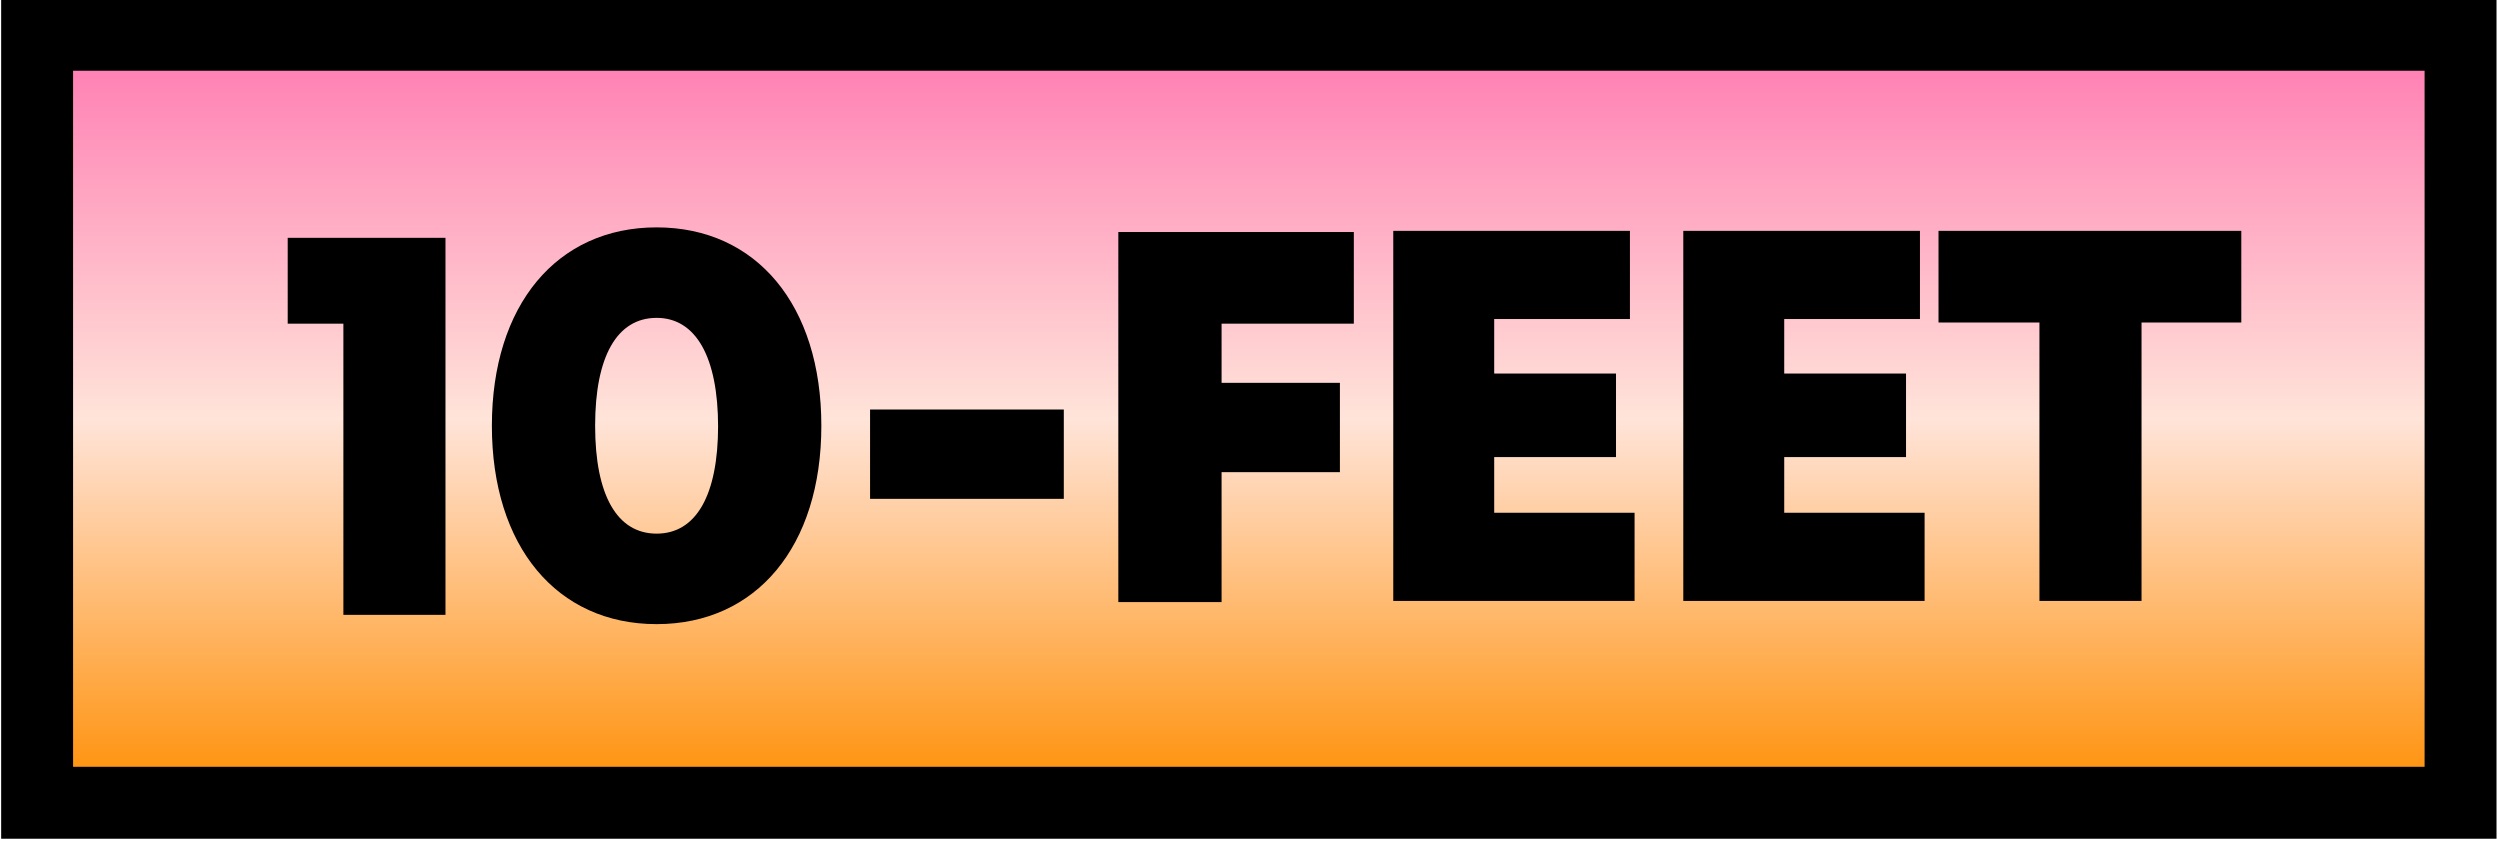
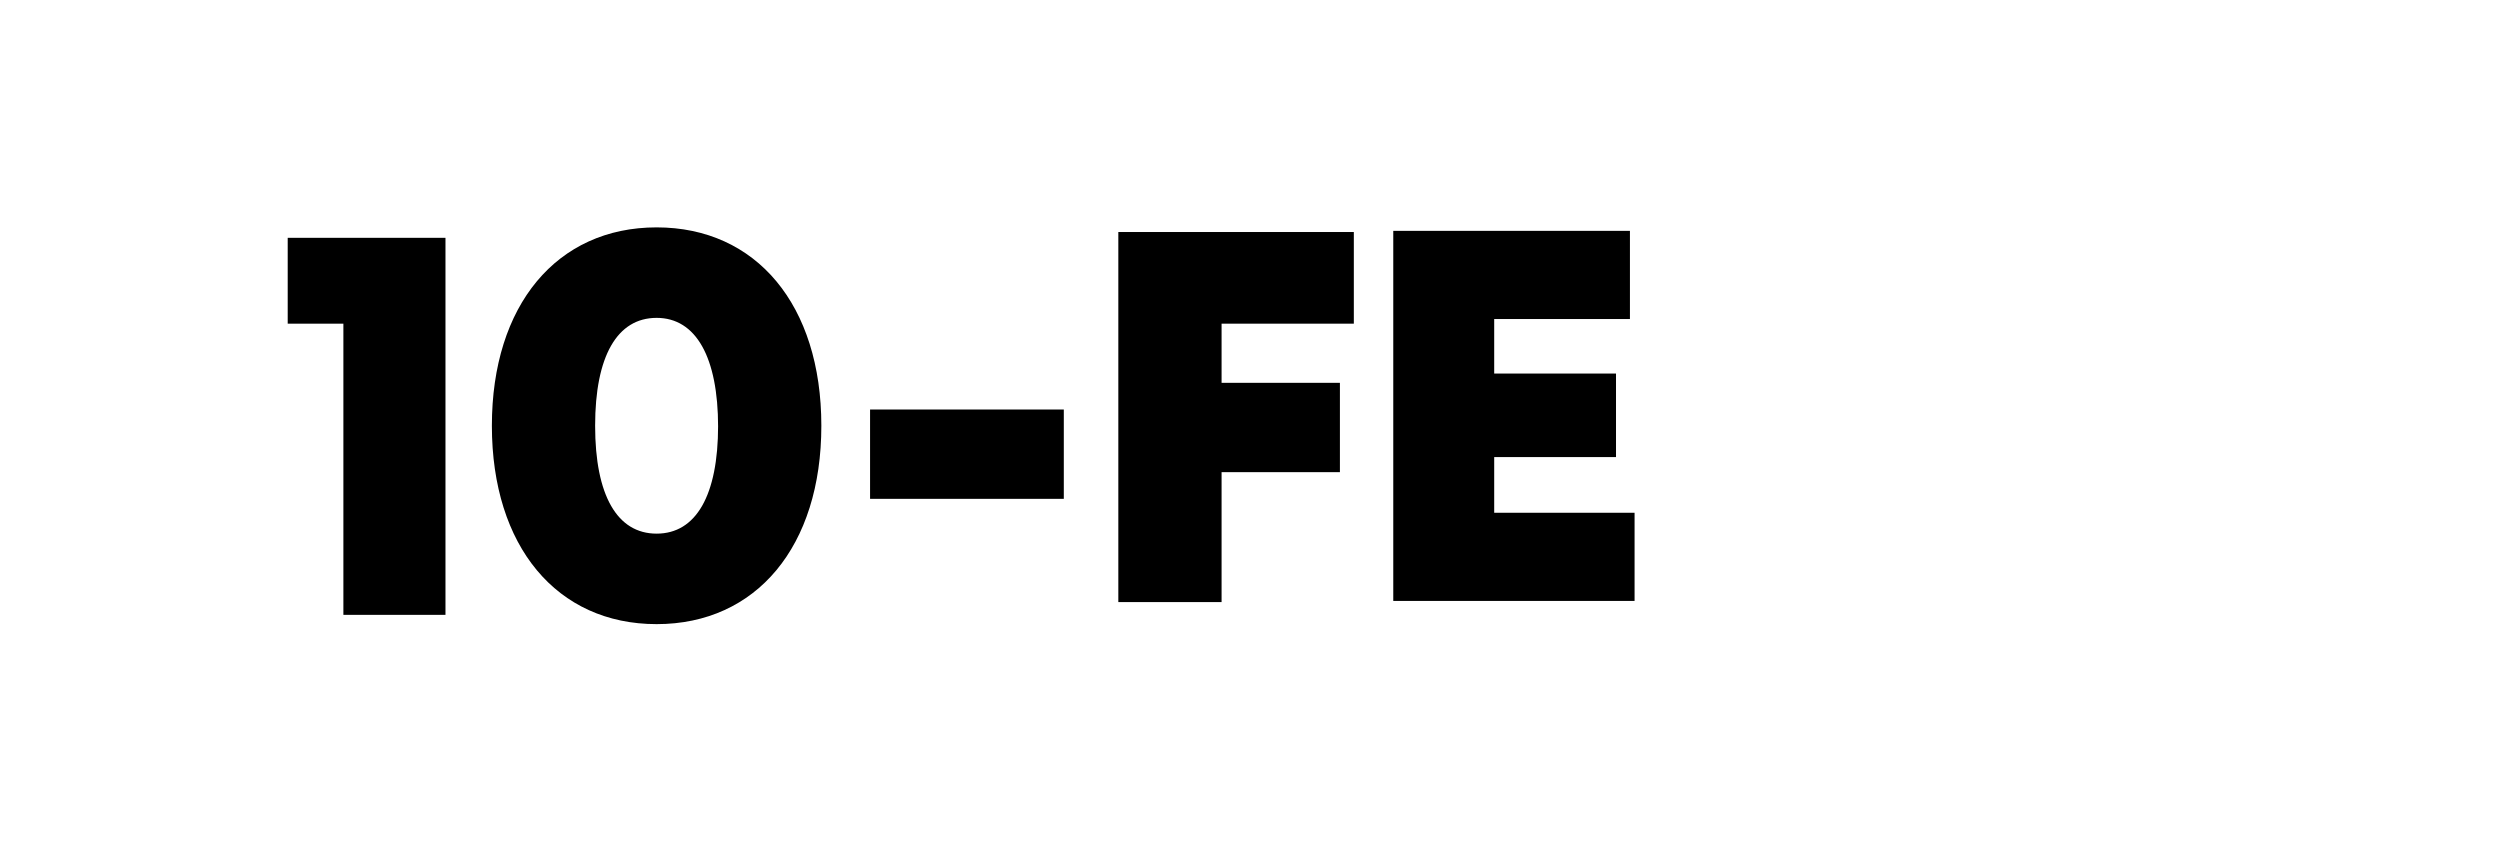
<svg xmlns="http://www.w3.org/2000/svg" id="_レイヤー_1" data-name="レイヤー_1" width="215.5" height="72.6" version="1.1" viewBox="0 0 215.5 72.6">
  <defs>
    <style>
      .st0 {
        fill: url(#_名称未設定グラデーション_374);
        stroke: #000;
        stroke-miterlimit: 10;
        stroke-width: 6.2px;
      }
    </style>
    <linearGradient id="_名称未設定グラデーション_374" data-name="名称未設定グラデーション 374" x1="-732.2" y1="-171.7" x2="-666" y2="-171.7" gradientTransform="translate(806.8 207.8)" gradientUnits="userSpaceOnUse">
      <stop offset="0" stop-color="#ff8d00" />
      <stop offset=".5" stop-color="#ffe4d9" />
      <stop offset="1" stop-color="#ff78b1" />
    </linearGradient>
  </defs>
-   <rect class="st0" x="74.6" y="-68.4" width="66.2" height="208.9" transform="translate(71.6 143.8) rotate(-90)" />
  <g>
    <path d="M38.4,20.5v32.5h-8.8v-25.1h-4.8v-7.4h13.6Z" />
    <path d="M42.4,36.7c0-10.4,5.6-17.1,14.2-17.1s14.2,6.7,14.2,17.1-5.6,17.1-14.2,17.1-14.2-6.7-14.2-17.1ZM61.9,36.8c0-6-1.9-9.4-5.3-9.4s-5.3,3.3-5.3,9.3,1.9,9.3,5.3,9.3,5.3-3.3,5.3-9.3Z" />
    <path d="M75,35.3h16.7v7.7h-16.7v-7.7Z" />
    <path d="M105.3,27.9v5.1h10.2v7.7h-10.2v11.2h-8.9v-31.9h20.3v7.9h-11.4Z" />
    <path d="M140.9,44.2v7.6h-20.8v-31.9h20.4v7.6h-11.7v4.7h10.5v7.2h-10.5v4.8h12Z" />
-     <path d="M165.9,44.2v7.6h-20.8v-31.9h20.4v7.6h-11.7v4.7h10.5v7.2h-10.5v4.8h12Z" />
-     <path d="M193.3,27.8h-8.7v24h-8.8v-24h-8.7v-7.9h26.1v7.9Z" />
  </g>
</svg>